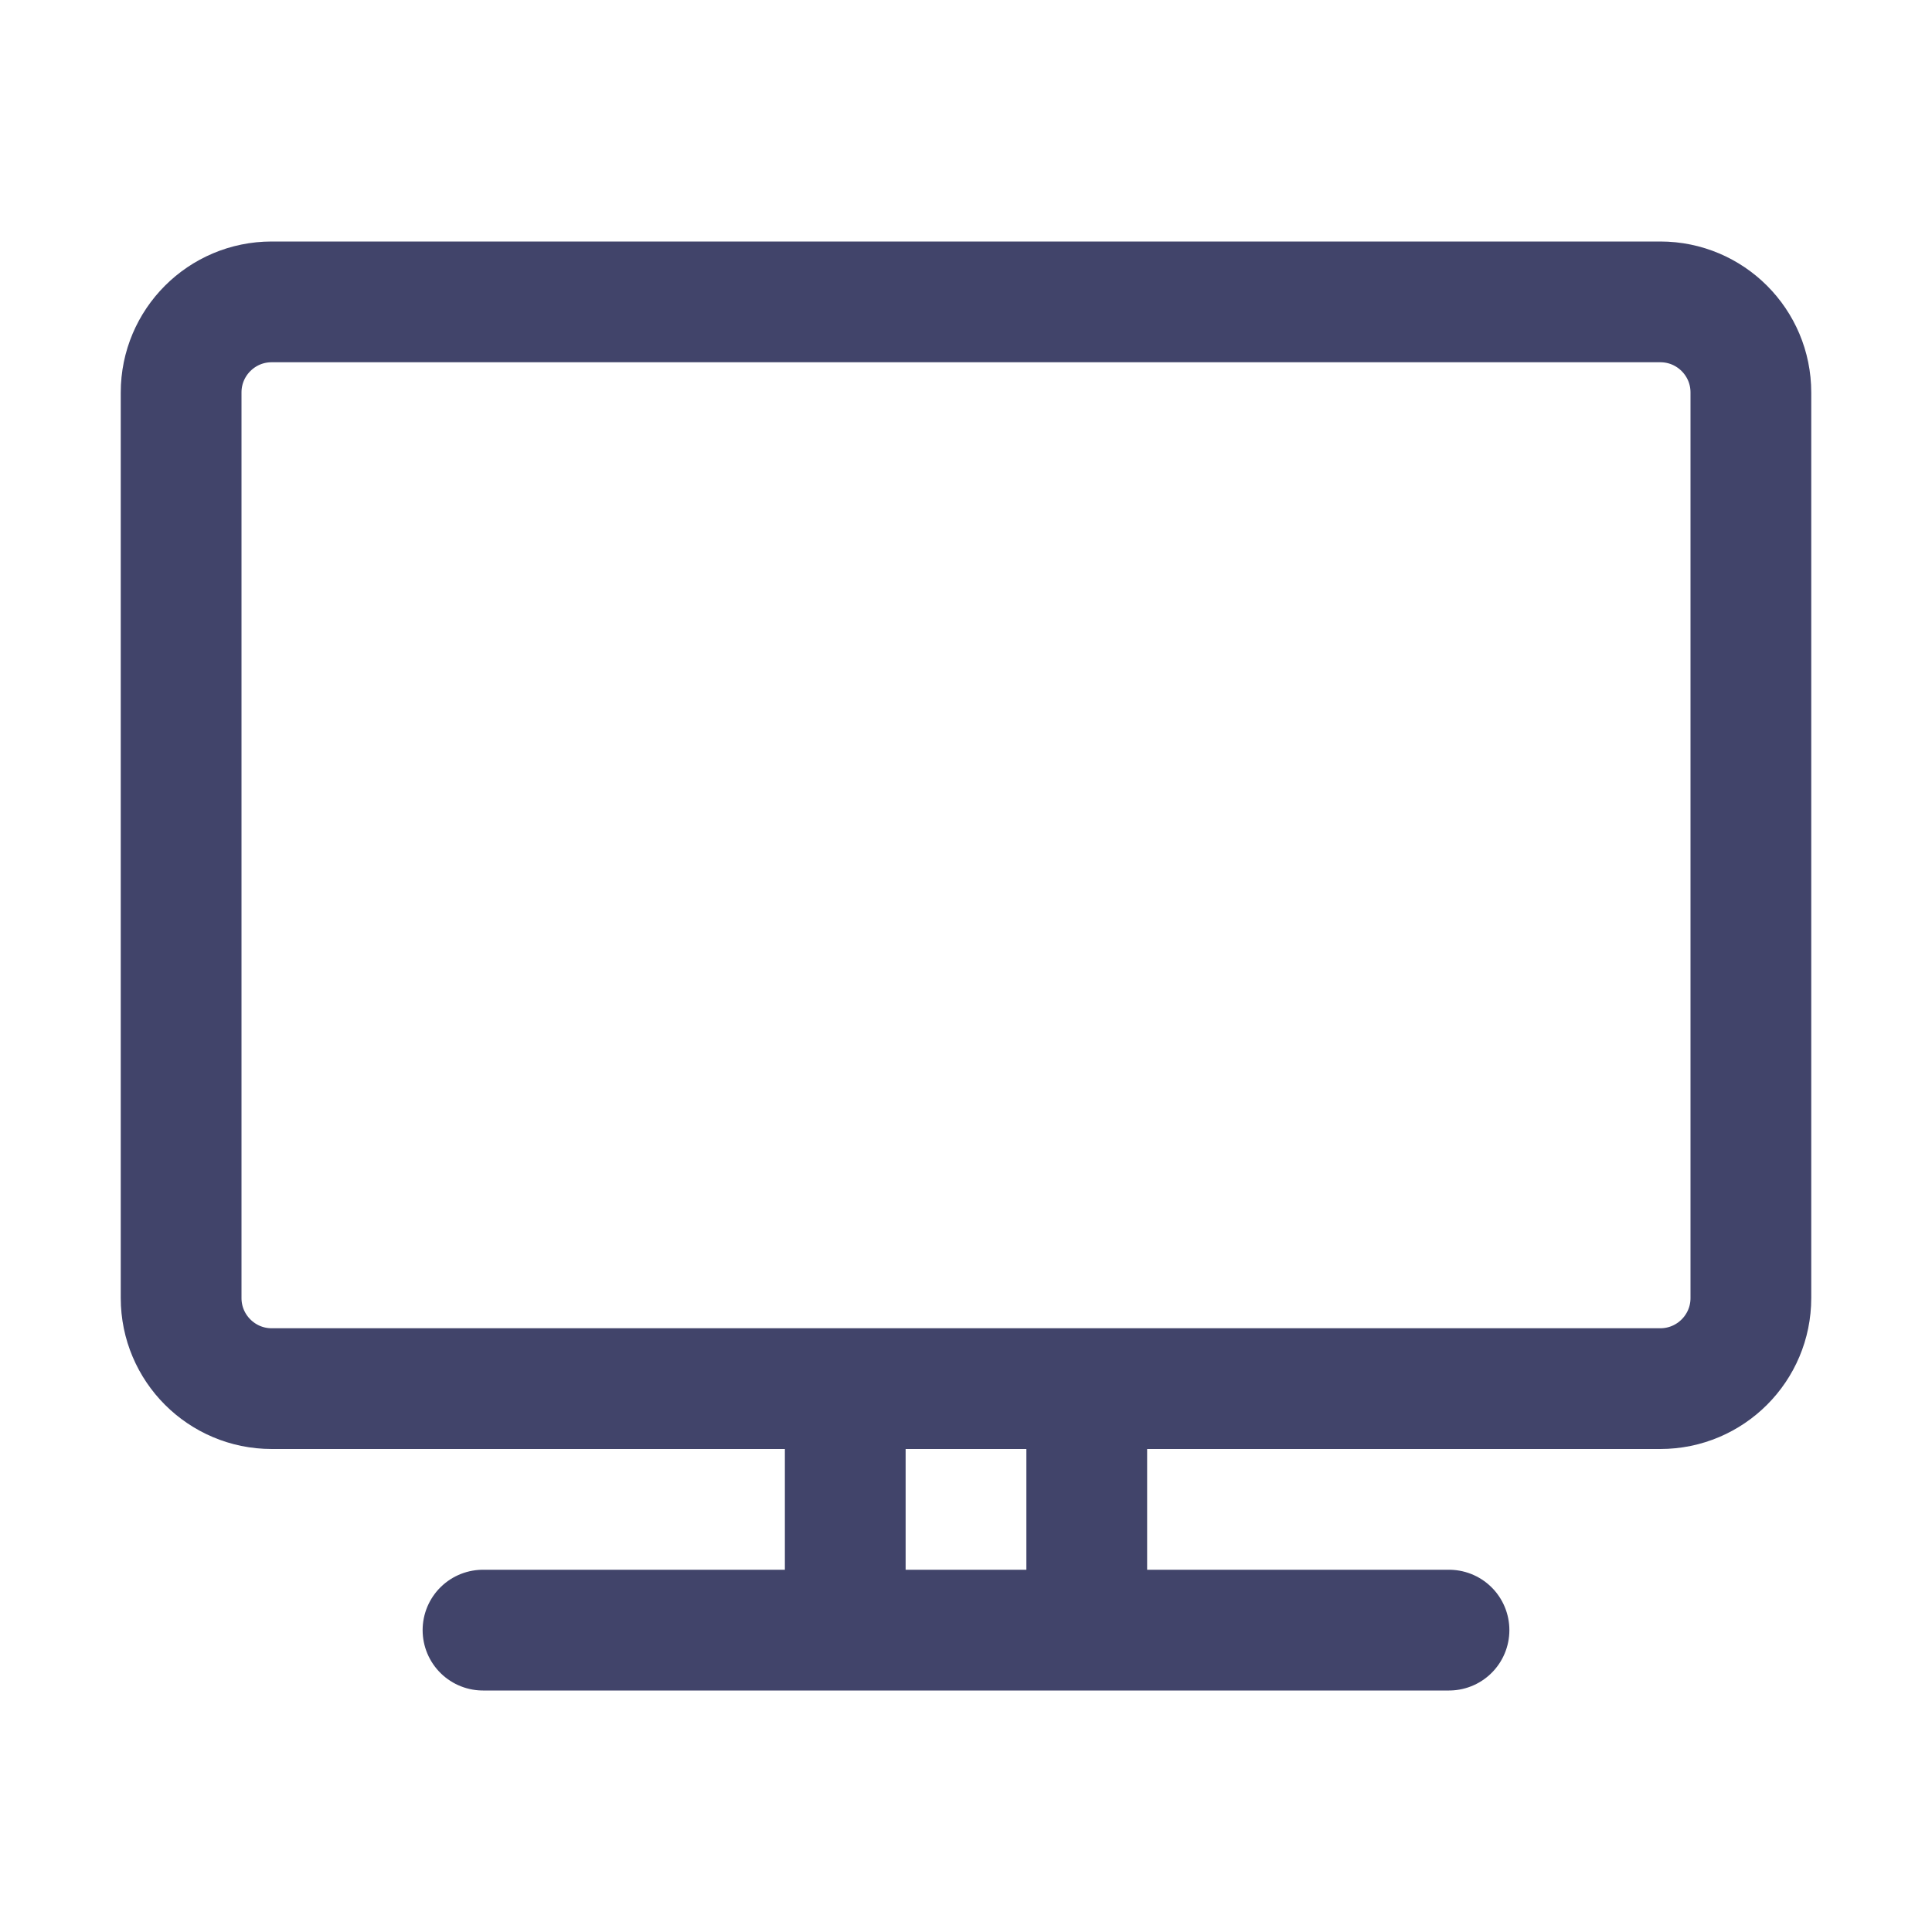
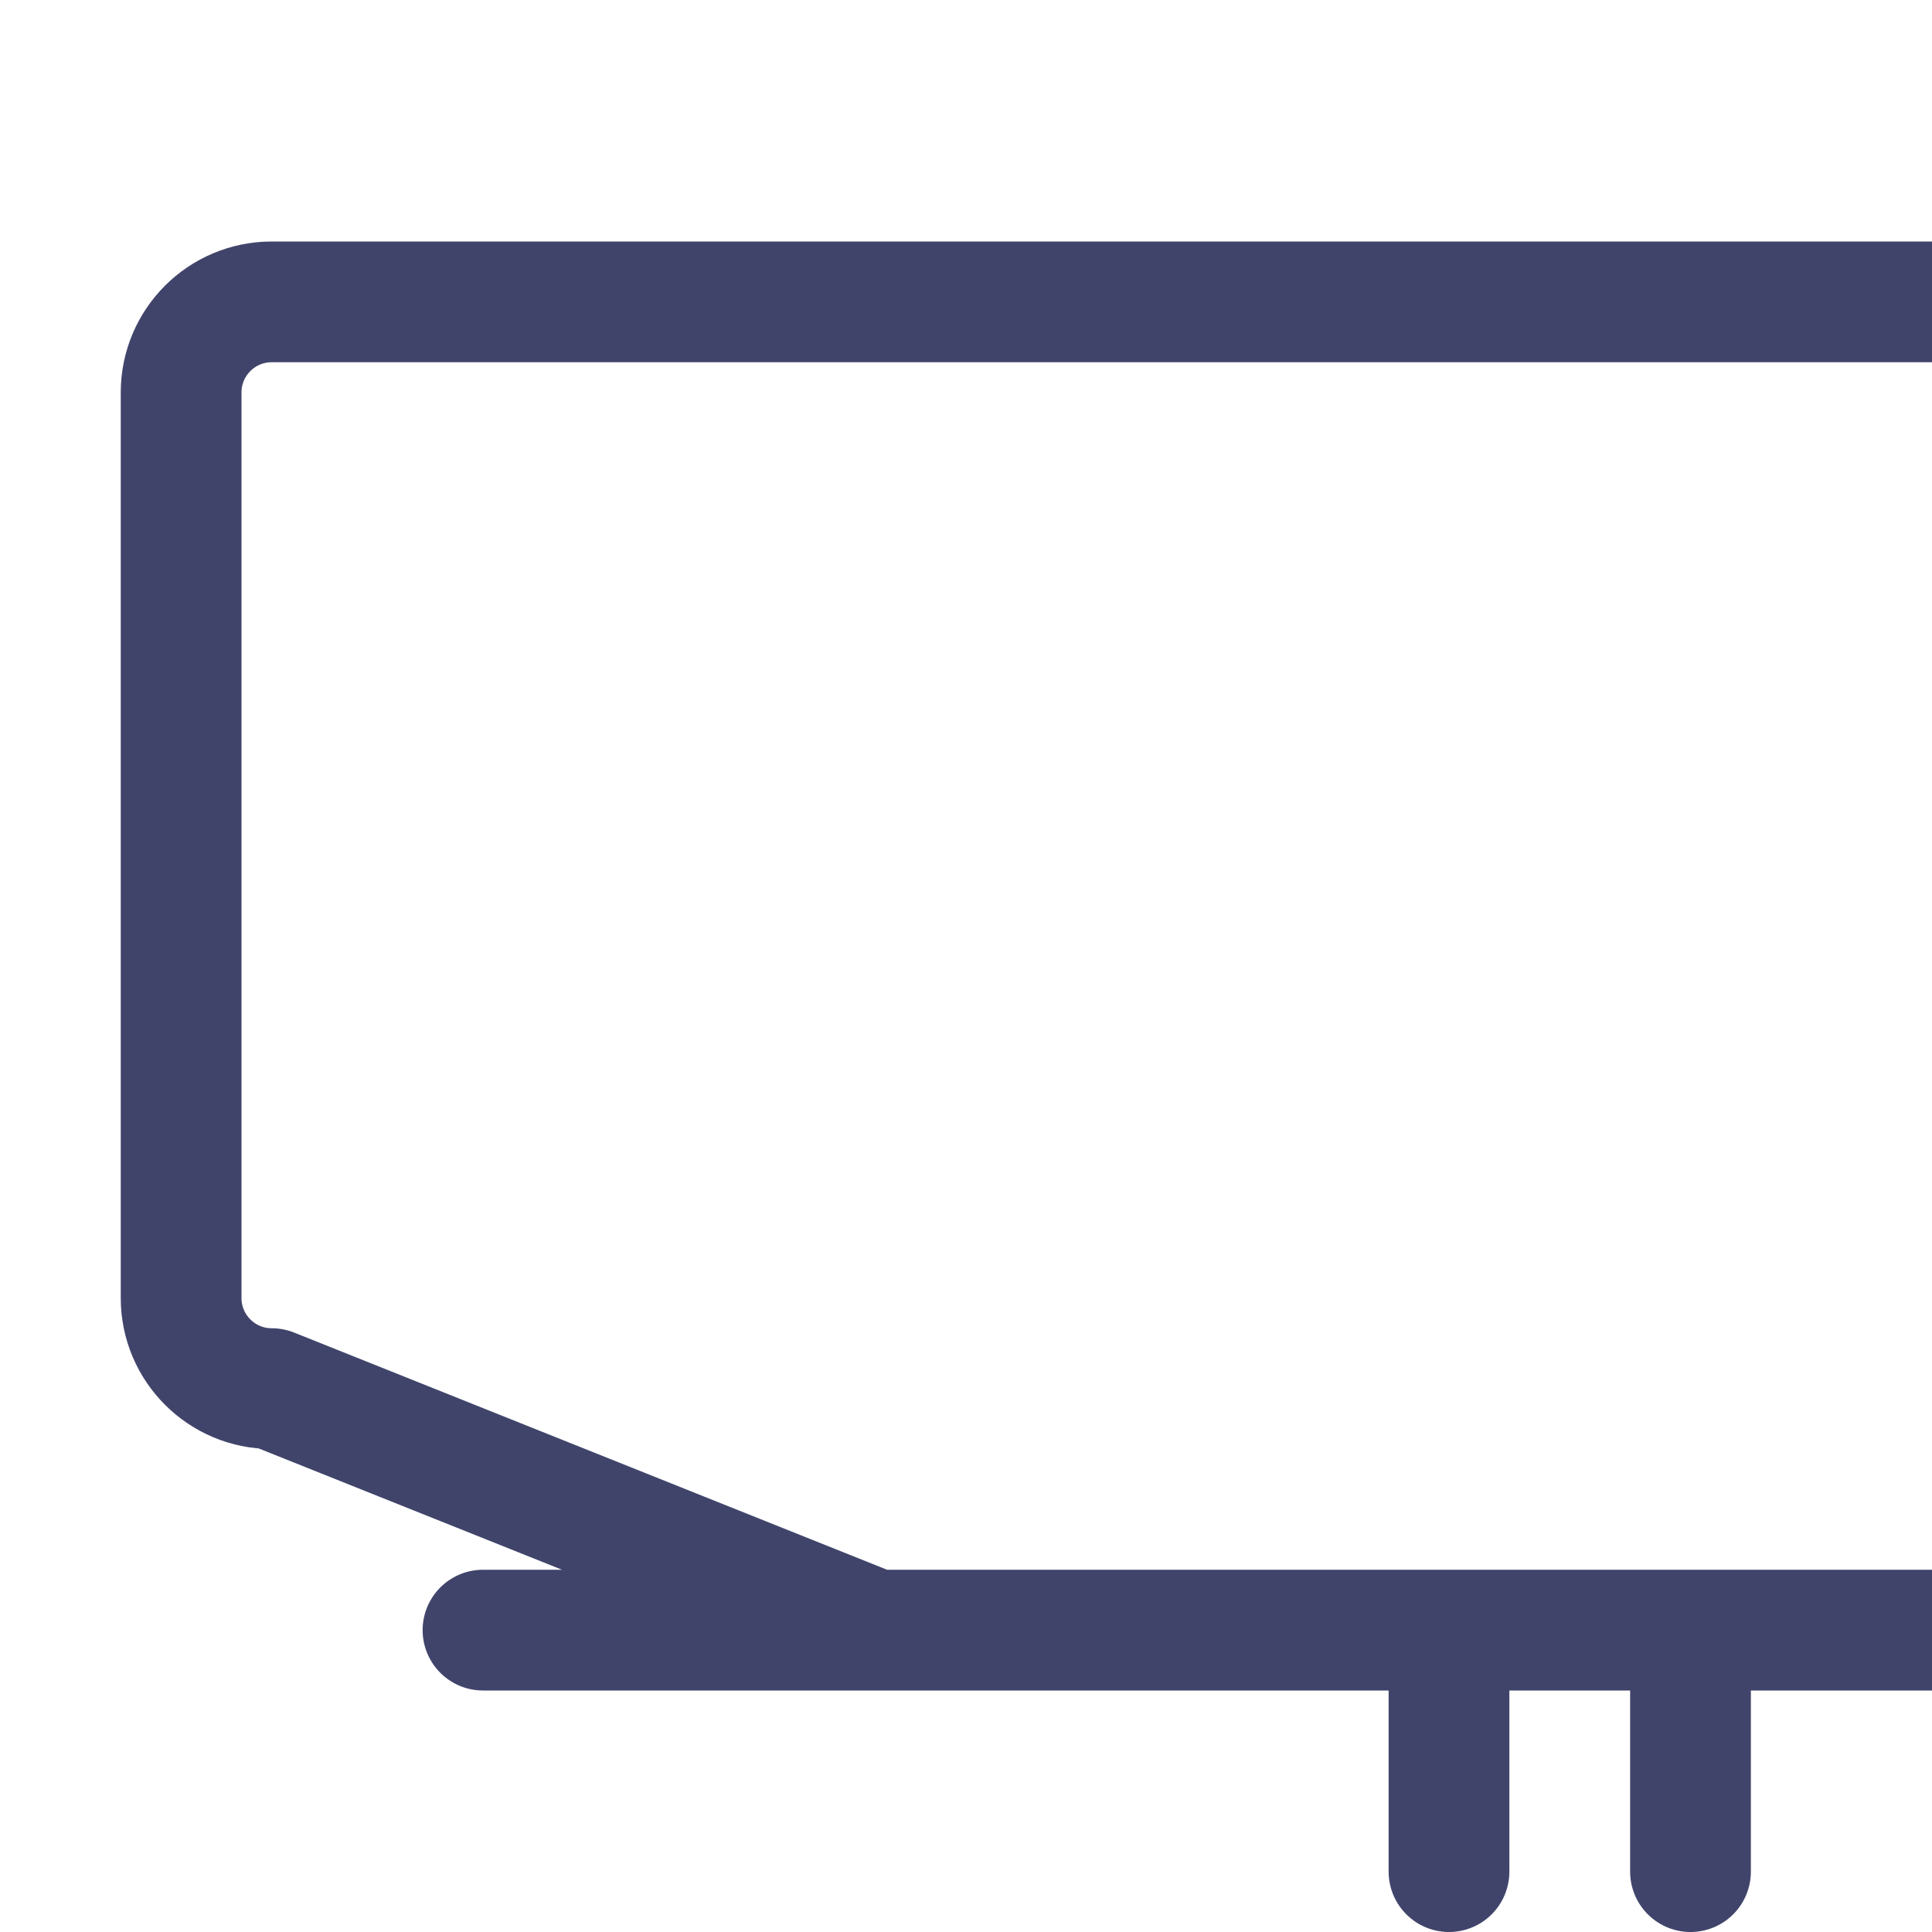
<svg xmlns="http://www.w3.org/2000/svg" viewBox="0 0 40 40" fill="none">
-   <path stroke="#41446a" stroke-linecap="round" stroke-linejoin="round" stroke-width="2.5" d="M10 33.75h20m-12.5-5v5m5-5v5m-16.875-5h28.75c1.035 0 1.875-.84 1.875-1.875V8.125c0-1.036-.84-1.875-1.875-1.875H5.625c-1.036 0-1.875.84-1.875 1.875v18.75c0 1.035.84 1.875 1.875 1.875z" />
+   <path stroke="#41446a" stroke-linecap="round" stroke-linejoin="round" stroke-width="2.5" d="M10 33.75h20v5m5-5v5m-16.875-5h28.75c1.035 0 1.875-.84 1.875-1.875V8.125c0-1.036-.84-1.875-1.875-1.875H5.625c-1.036 0-1.875.84-1.875 1.875v18.75c0 1.035.84 1.875 1.875 1.875z" />
</svg>